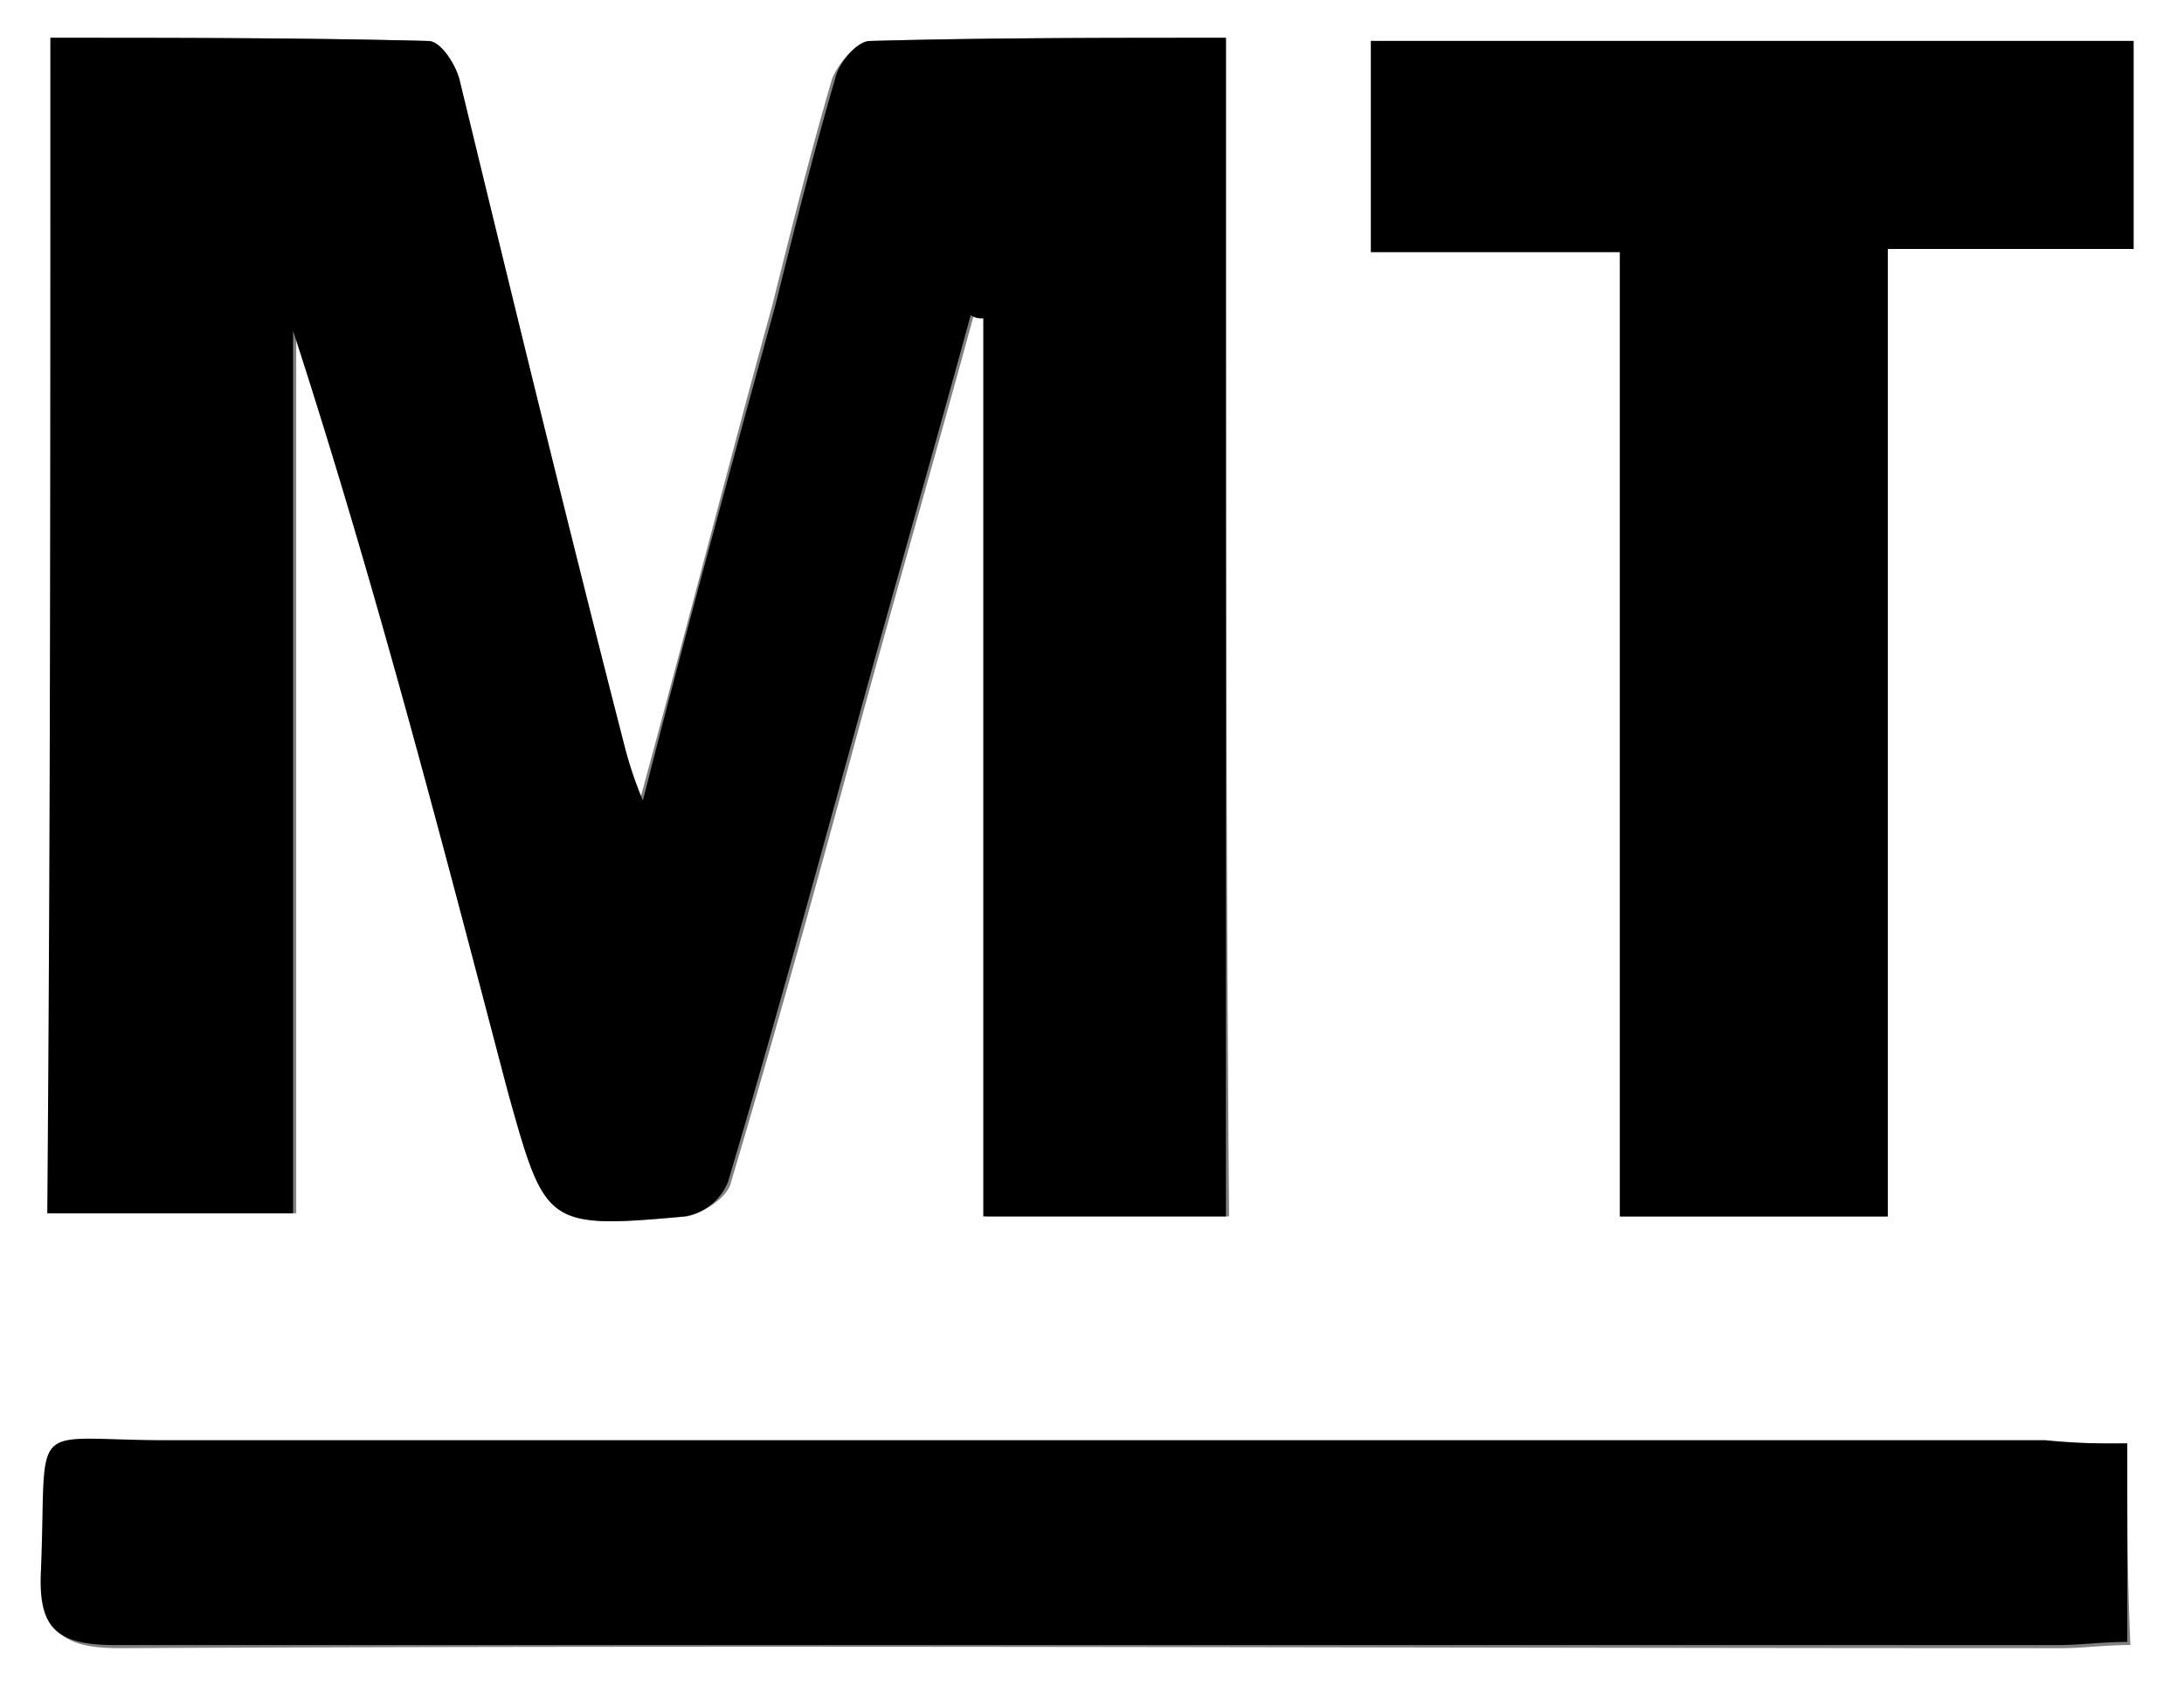
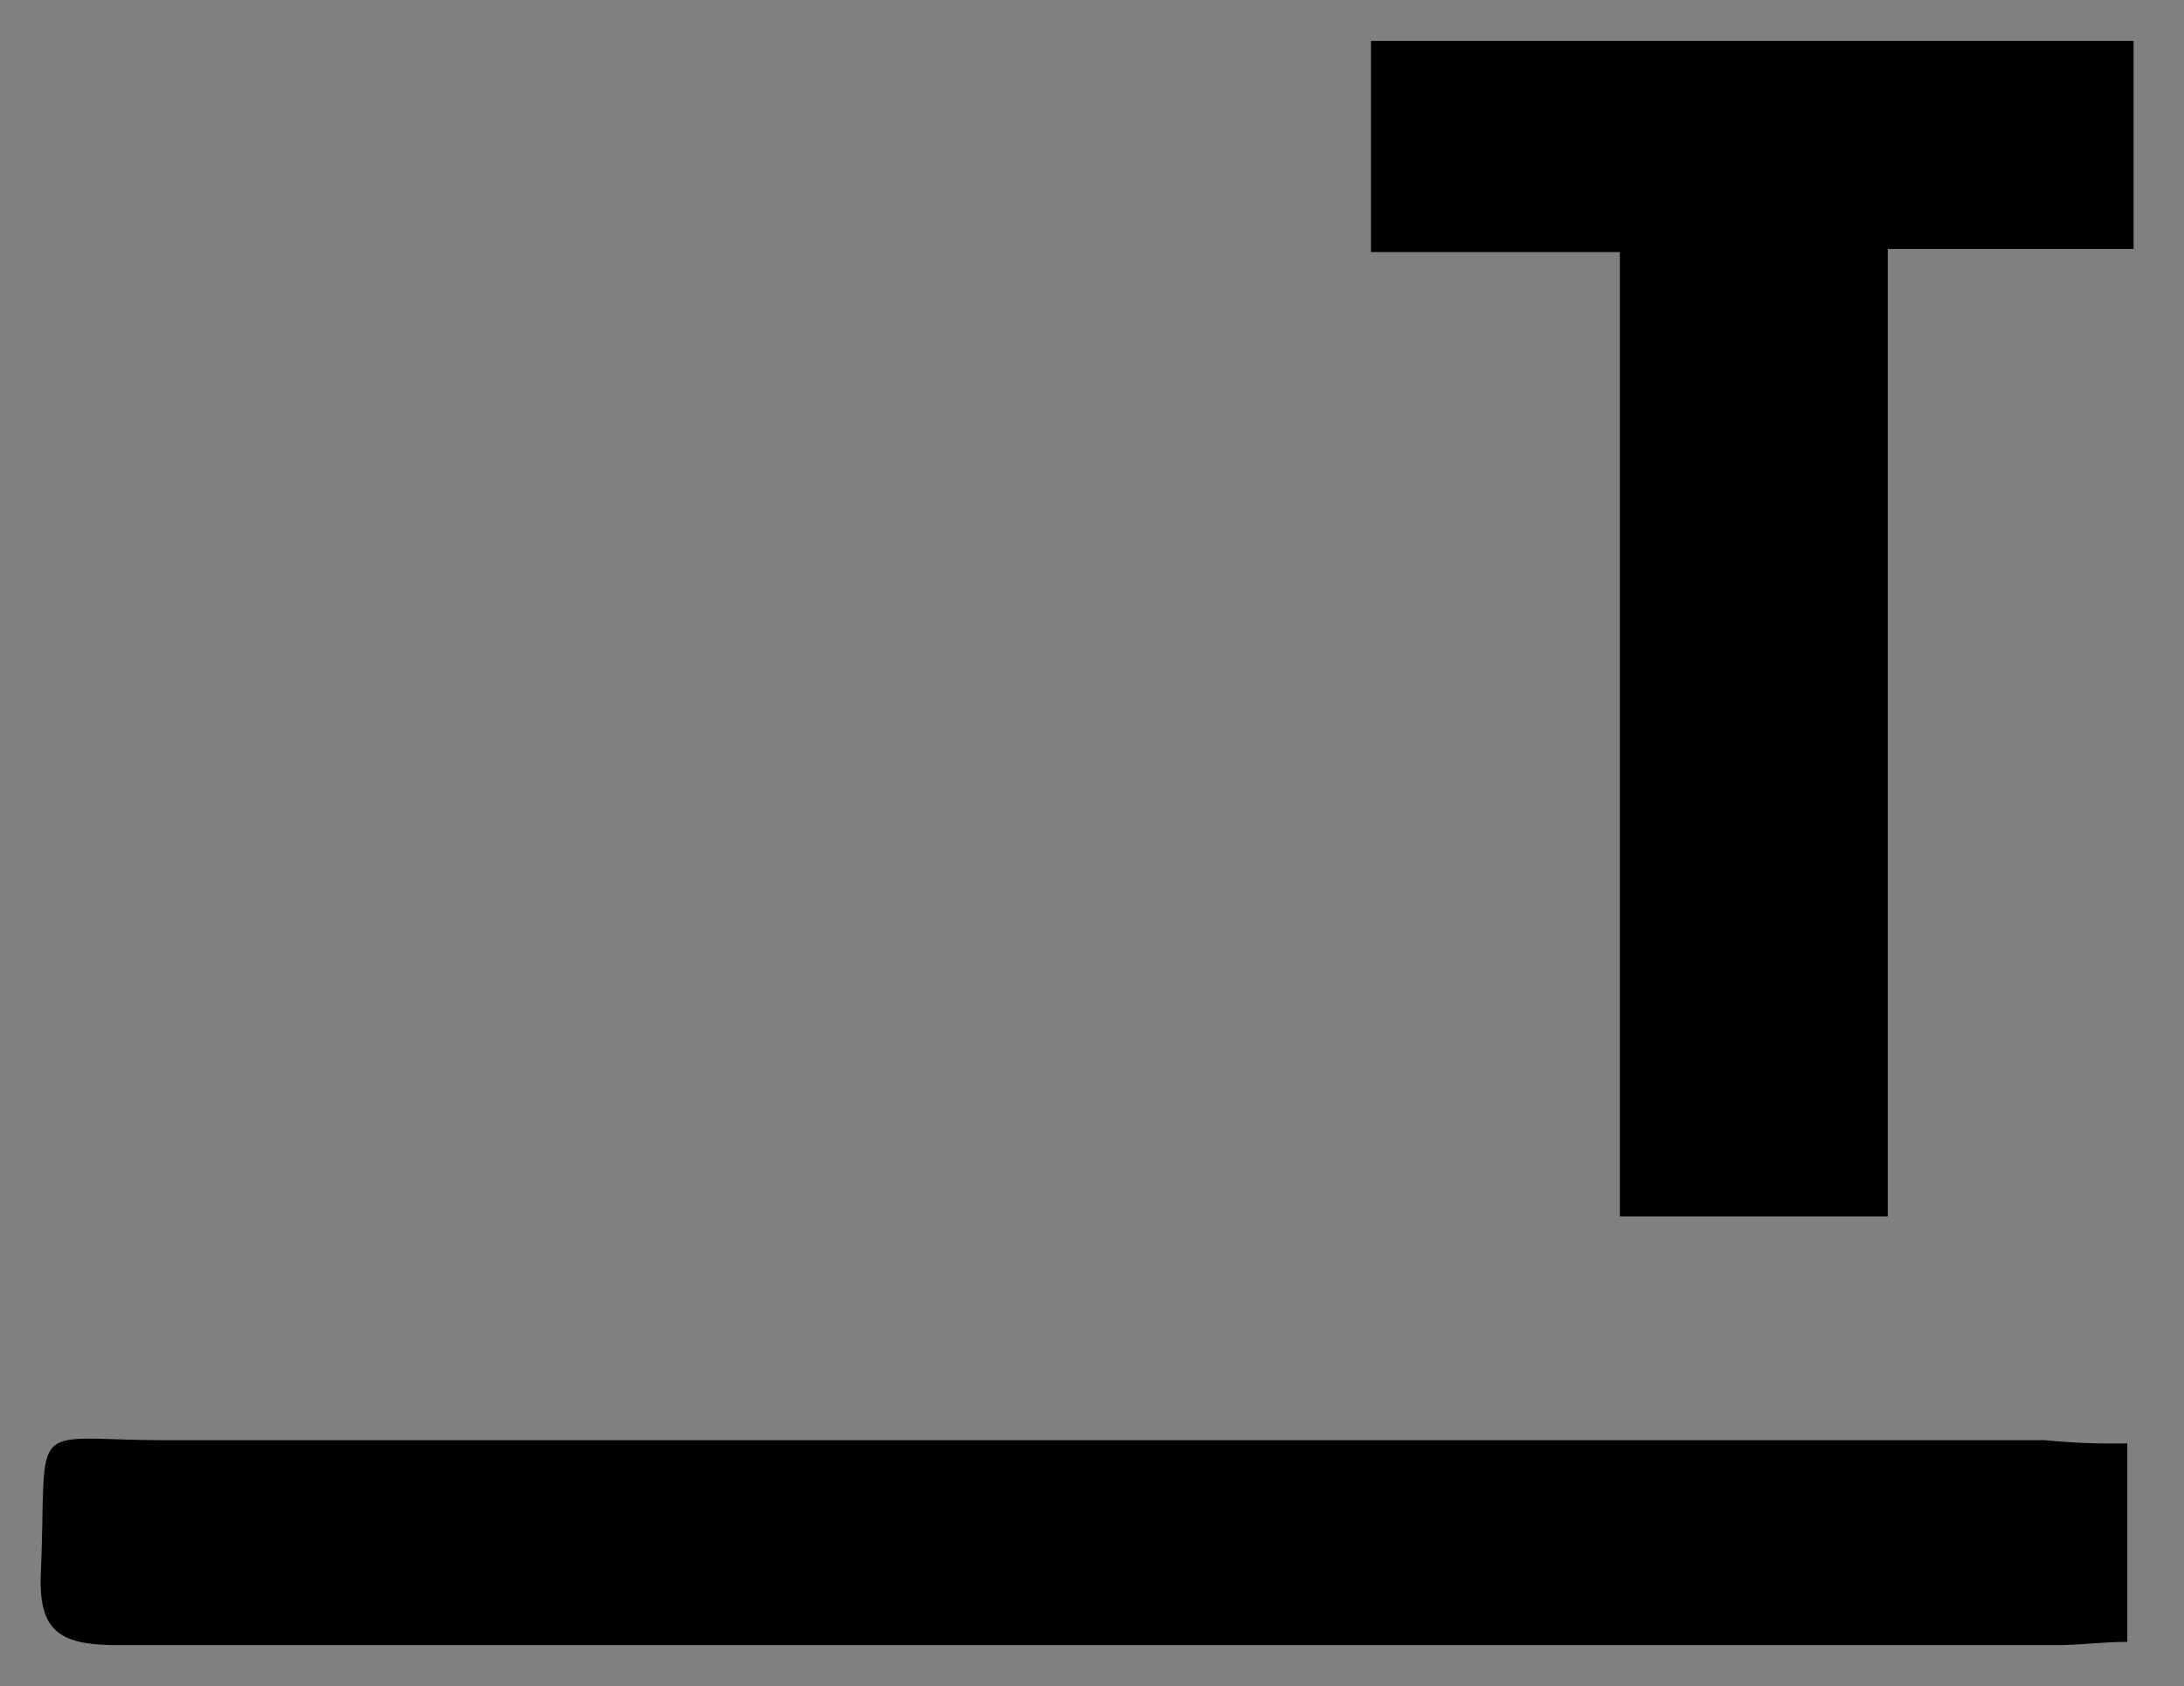
<svg xmlns="http://www.w3.org/2000/svg" viewBox="593 9659 161.916 125">
  <rect x="593" y="9659" width="161.916" height="125" fill="#808080" stroke="none" />
  <defs>
    <style> .cls-1 { fill: #fff; } </style>
  </defs>
  <g id="Gruppe_161" data-name="Gruppe 161" transform="translate(592.6 9658.6)">
    <g id="Gruppe_160" data-name="Gruppe 160" transform="translate(0.4 0.4)">
-       <path id="Pfad_44" data-name="Pfad 44" class="cls-1" d="M.4,125.4V.4H162.316v125ZM91.288,3.2c-9.112,0-17.757,0-26.4.234-.935,0-2.336,1.636-2.8,2.8-1.636,5.607-3.037,11.215-4.439,16.822C54.372,34.979,51.335,46.9,47.83,59.746a29.038,29.038,0,0,1-1.4-4.206c-3.972-16.355-7.944-32.71-12.15-49.065-.234-1.168-1.4-3.037-2.336-3.037C22.83,3.2,13.484,3.2,4.138,3.2v87.15H22.363V24.933C28.2,43.624,33.11,62.55,38.25,81.241c2.57,10.047,2.8,10.28,13.084,9.346,1.168-.234,3.037-1.4,3.271-2.57,3.271-10.981,6.308-21.963,9.346-33.178,2.8-10.28,5.841-20.794,8.645-31.075a1.4,1.4,0,0,1,.935.234V90.587H91.521C91.288,61.381,91.288,32.643,91.288,3.2ZM158.11,107.409H13.017c-10.748,0-9.112-1.869-9.346,9.579-.234,4.439,1.4,5.607,5.607,5.607,47.9-.234,95.794,0,143.925,0,1.636,0,3.271-.234,5.14-.234C158.11,117.222,158.11,112.783,158.11,107.409ZM102.036,3.437V19.092h18.458v71.5h19.86V18.858h18.224V3.437Z" transform="translate(-0.4 -0.4)" />
-       <path id="Pfad_45" data-name="Pfad 45" d="M89.283,1.6V88.983H71.293V22.394a1.4,1.4,0,0,1-.935-.234c-2.8,10.28-5.841,20.794-8.645,31.075-3.037,10.981-6.075,22.2-9.346,33.178a4.136,4.136,0,0,1-3.271,2.57c-10.28.935-10.28.7-13.084-9.346C31.106,60.946,26.2,42.021,20.124,23.329V88.75H1.9c.234-28.972.234-57.71.234-87.15,9.346,0,18.692,0,28.037.234.935,0,2.1,1.869,2.336,3.037,3.972,16.355,7.944,32.71,12.15,49.065a29.038,29.038,0,0,0,1.4,4.206C49.33,45.292,52.6,33.376,55.872,21.46c1.4-5.607,2.8-11.215,4.439-16.822.234-1.168,1.636-2.8,2.57-2.8C71.526,1.6,80.171,1.6,89.283,1.6Z" transform="translate(1.605 1.204)" />
      <path id="Pfad_46" data-name="Pfad 46" d="M156.387,46.4v14.72c-1.869,0-3.5.234-5.14.234H7.322c-4.439,0-5.841-1.168-5.607-5.607C2.181,44.3.546,46.165,11.06,46.165H150.312A50.816,50.816,0,0,0,156.387,46.4Z" transform="translate(1.323 60.611)" />
      <path id="Pfad_47" data-name="Pfad 47" d="M43.9,1.7h56.542V17.121H82.218V88.85H62.358v-71.5H43.9C43.9,11.98,43.9,7.074,43.9,1.7Z" transform="translate(57.736 1.337)" />
    </g>
  </g>
</svg>